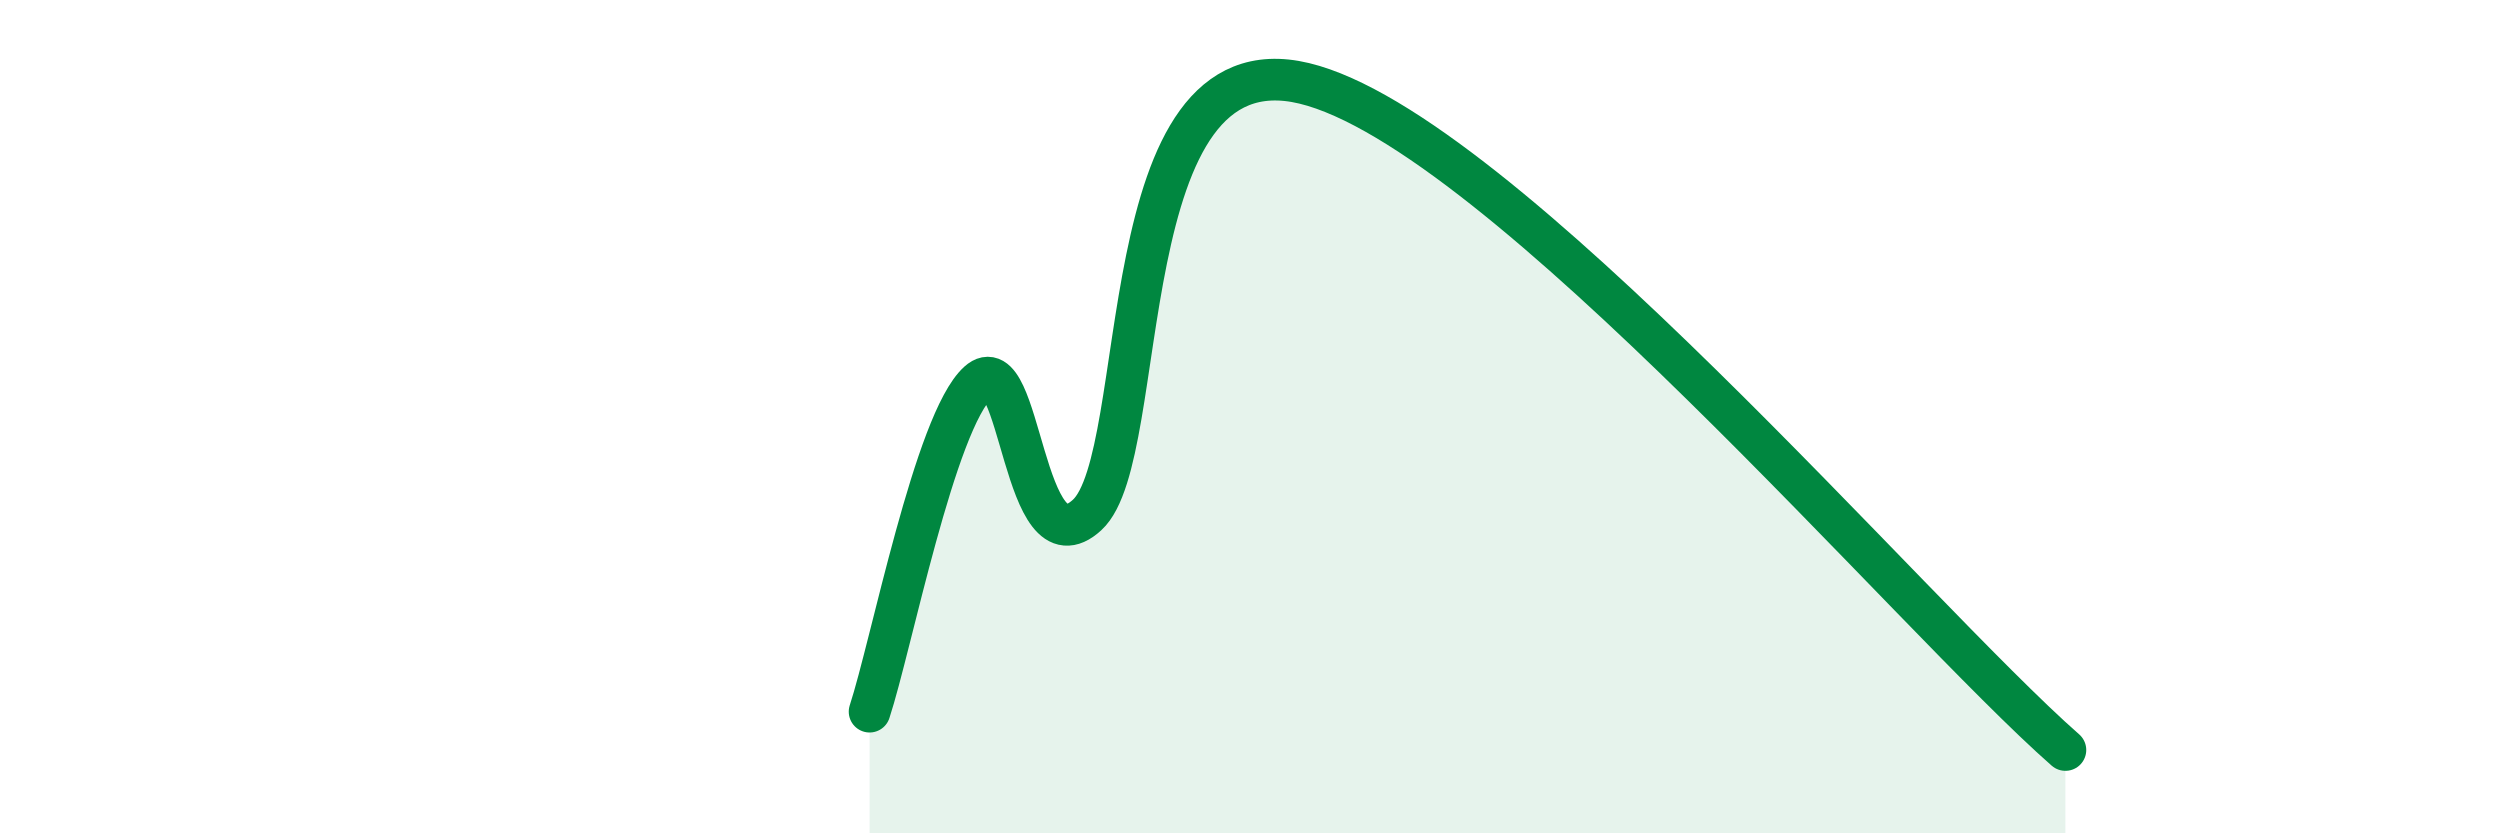
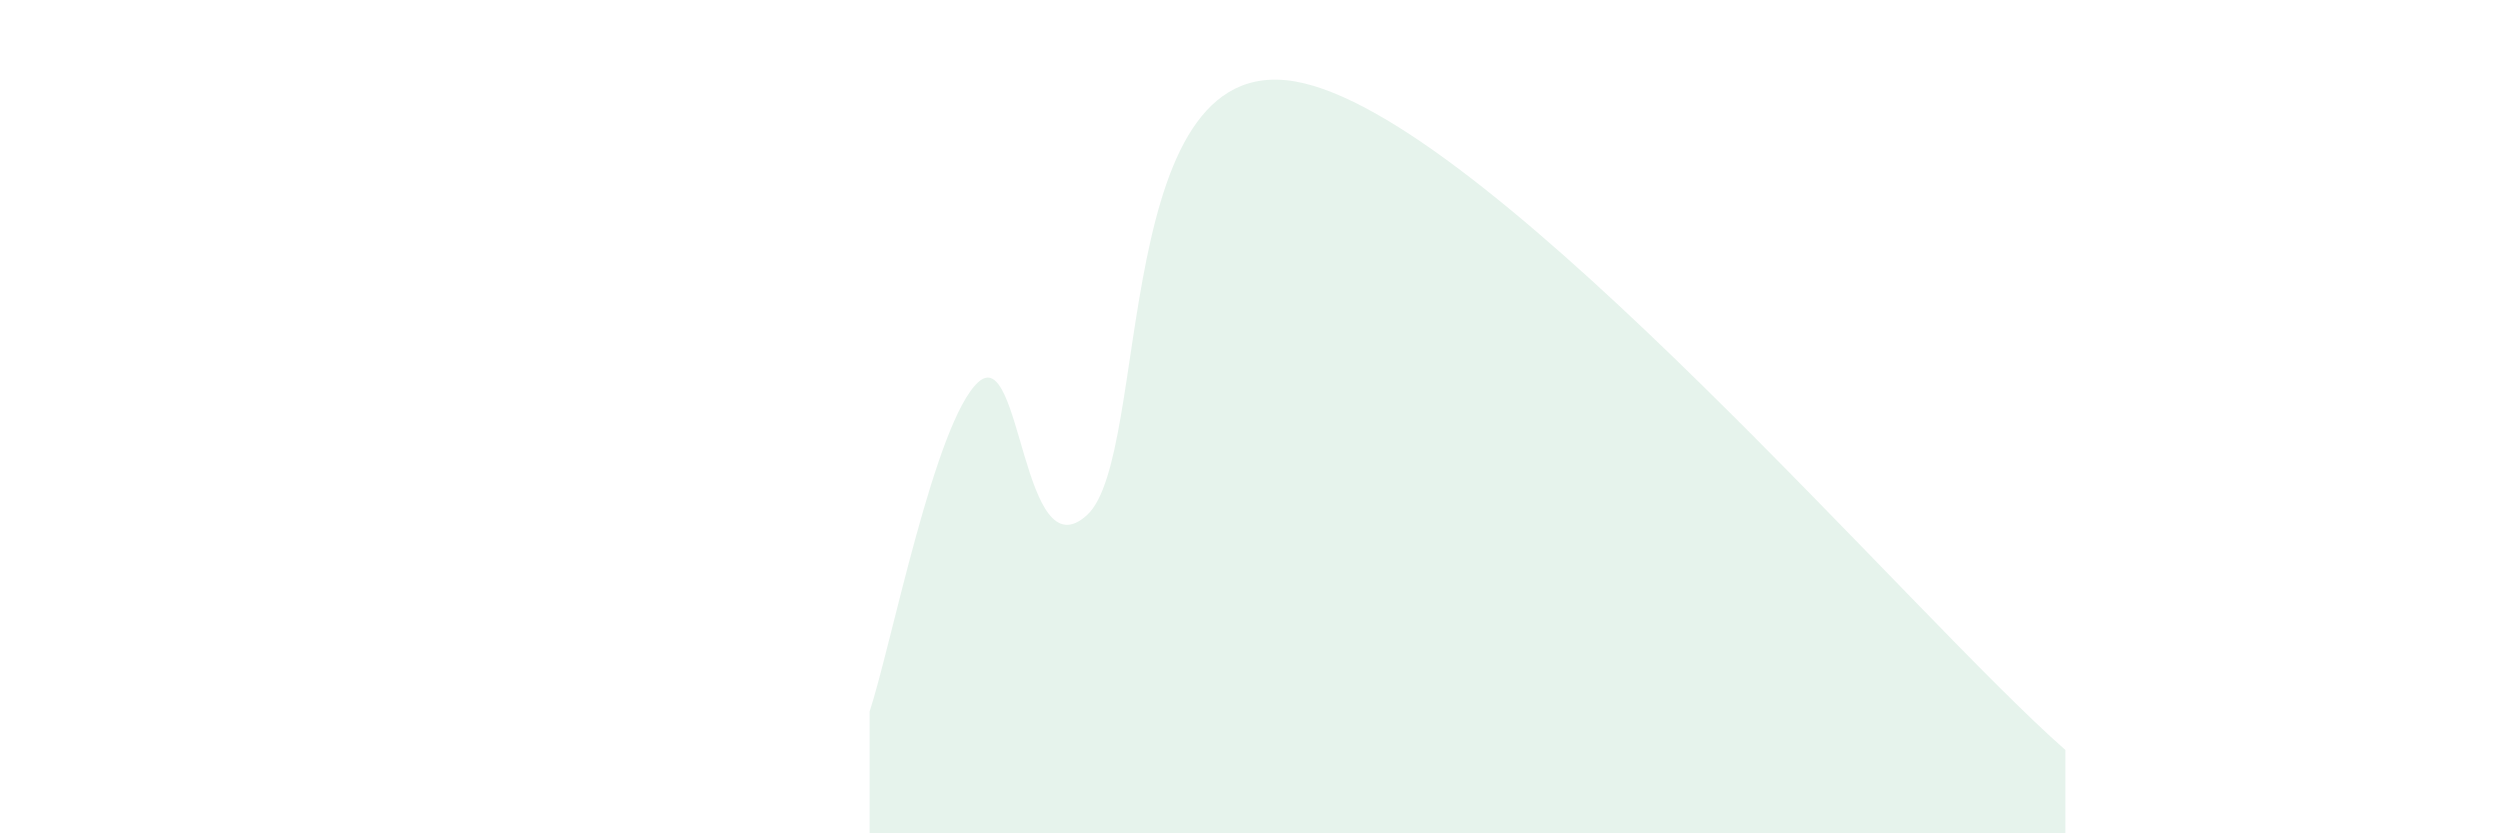
<svg xmlns="http://www.w3.org/2000/svg" width="60" height="20" viewBox="0 0 60 20">
  <path d="M 20.87,17.08 C 21.39,15.5 22.44,10.11 23.48,9.17 C 24.52,8.23 24.53,13.79 26.09,12.36 C 27.65,10.93 26.6,0.87 31.3,2 C 36,3.13 45.92,14.8 49.57,18L49.57 20L20.87 20Z" fill="#008740" opacity="0.1" stroke-linecap="round" stroke-linejoin="round" />
-   <path d="M 20.87,17.08 C 21.39,15.5 22.44,10.11 23.48,9.17 C 24.52,8.23 24.53,13.79 26.09,12.36 C 27.65,10.93 26.6,0.87 31.3,2 C 36,3.13 45.92,14.8 49.57,18" stroke="#008740" stroke-width="1" fill="none" stroke-linecap="round" stroke-linejoin="round" />
</svg>